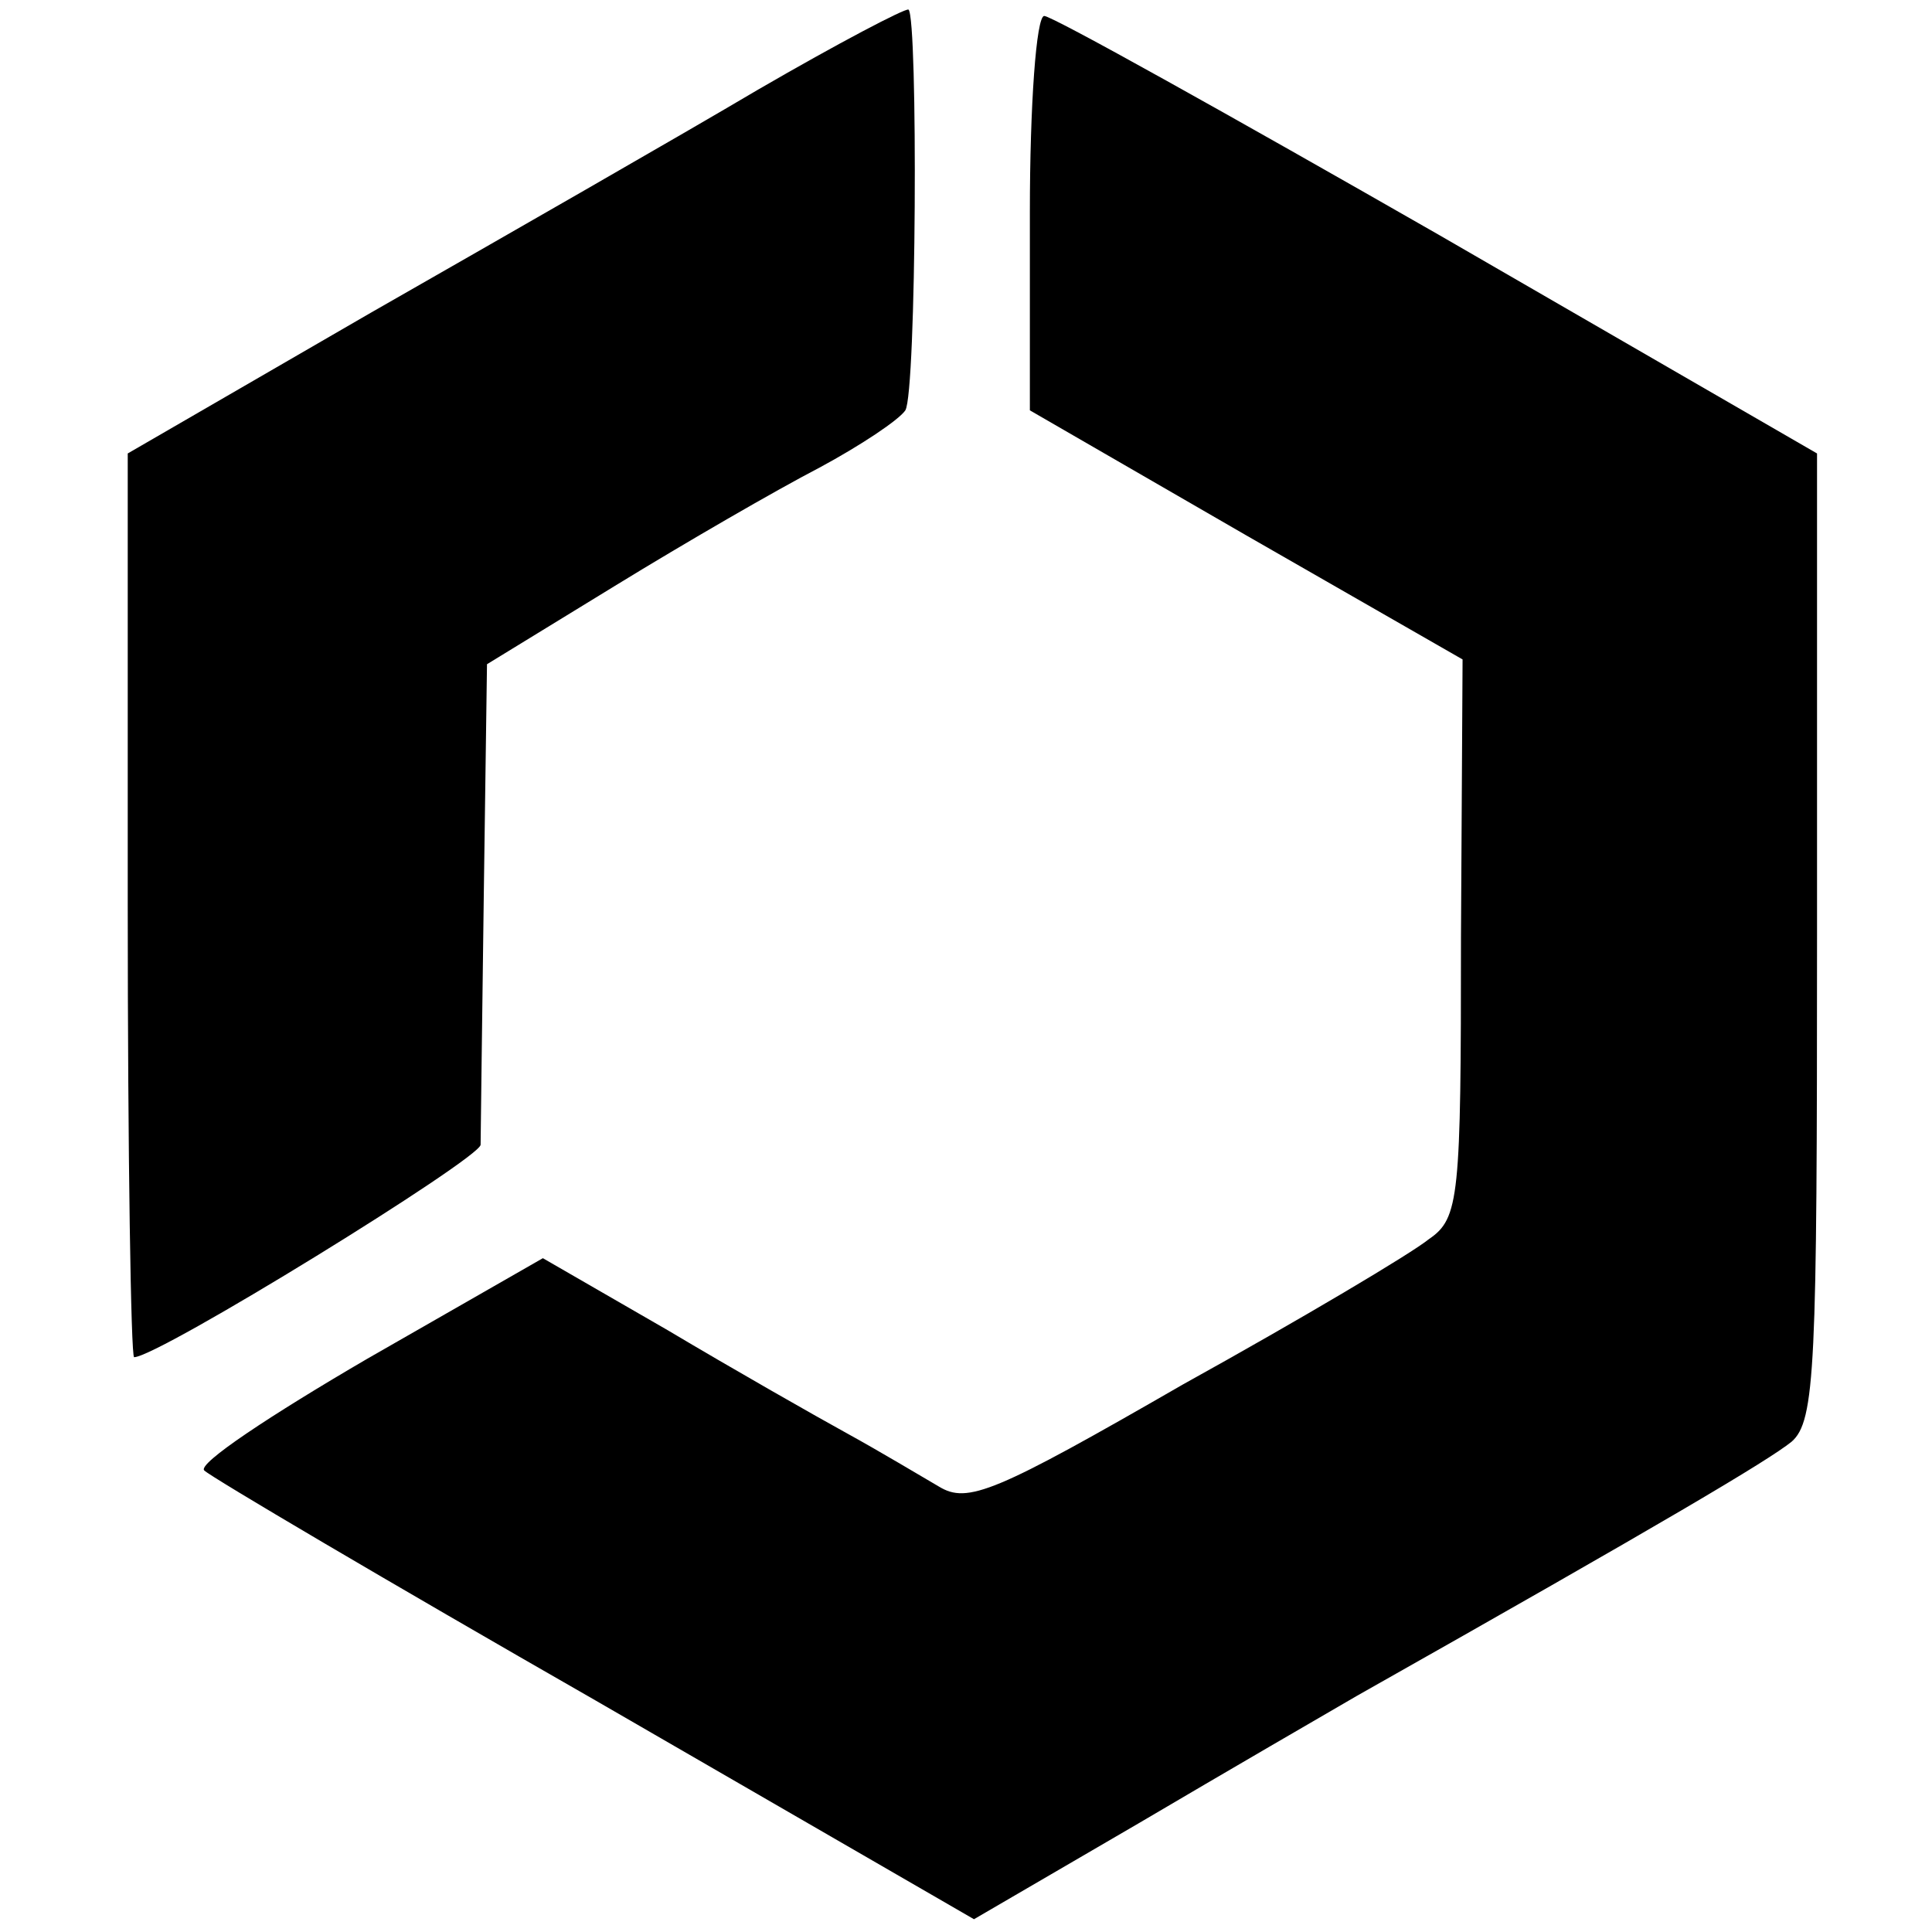
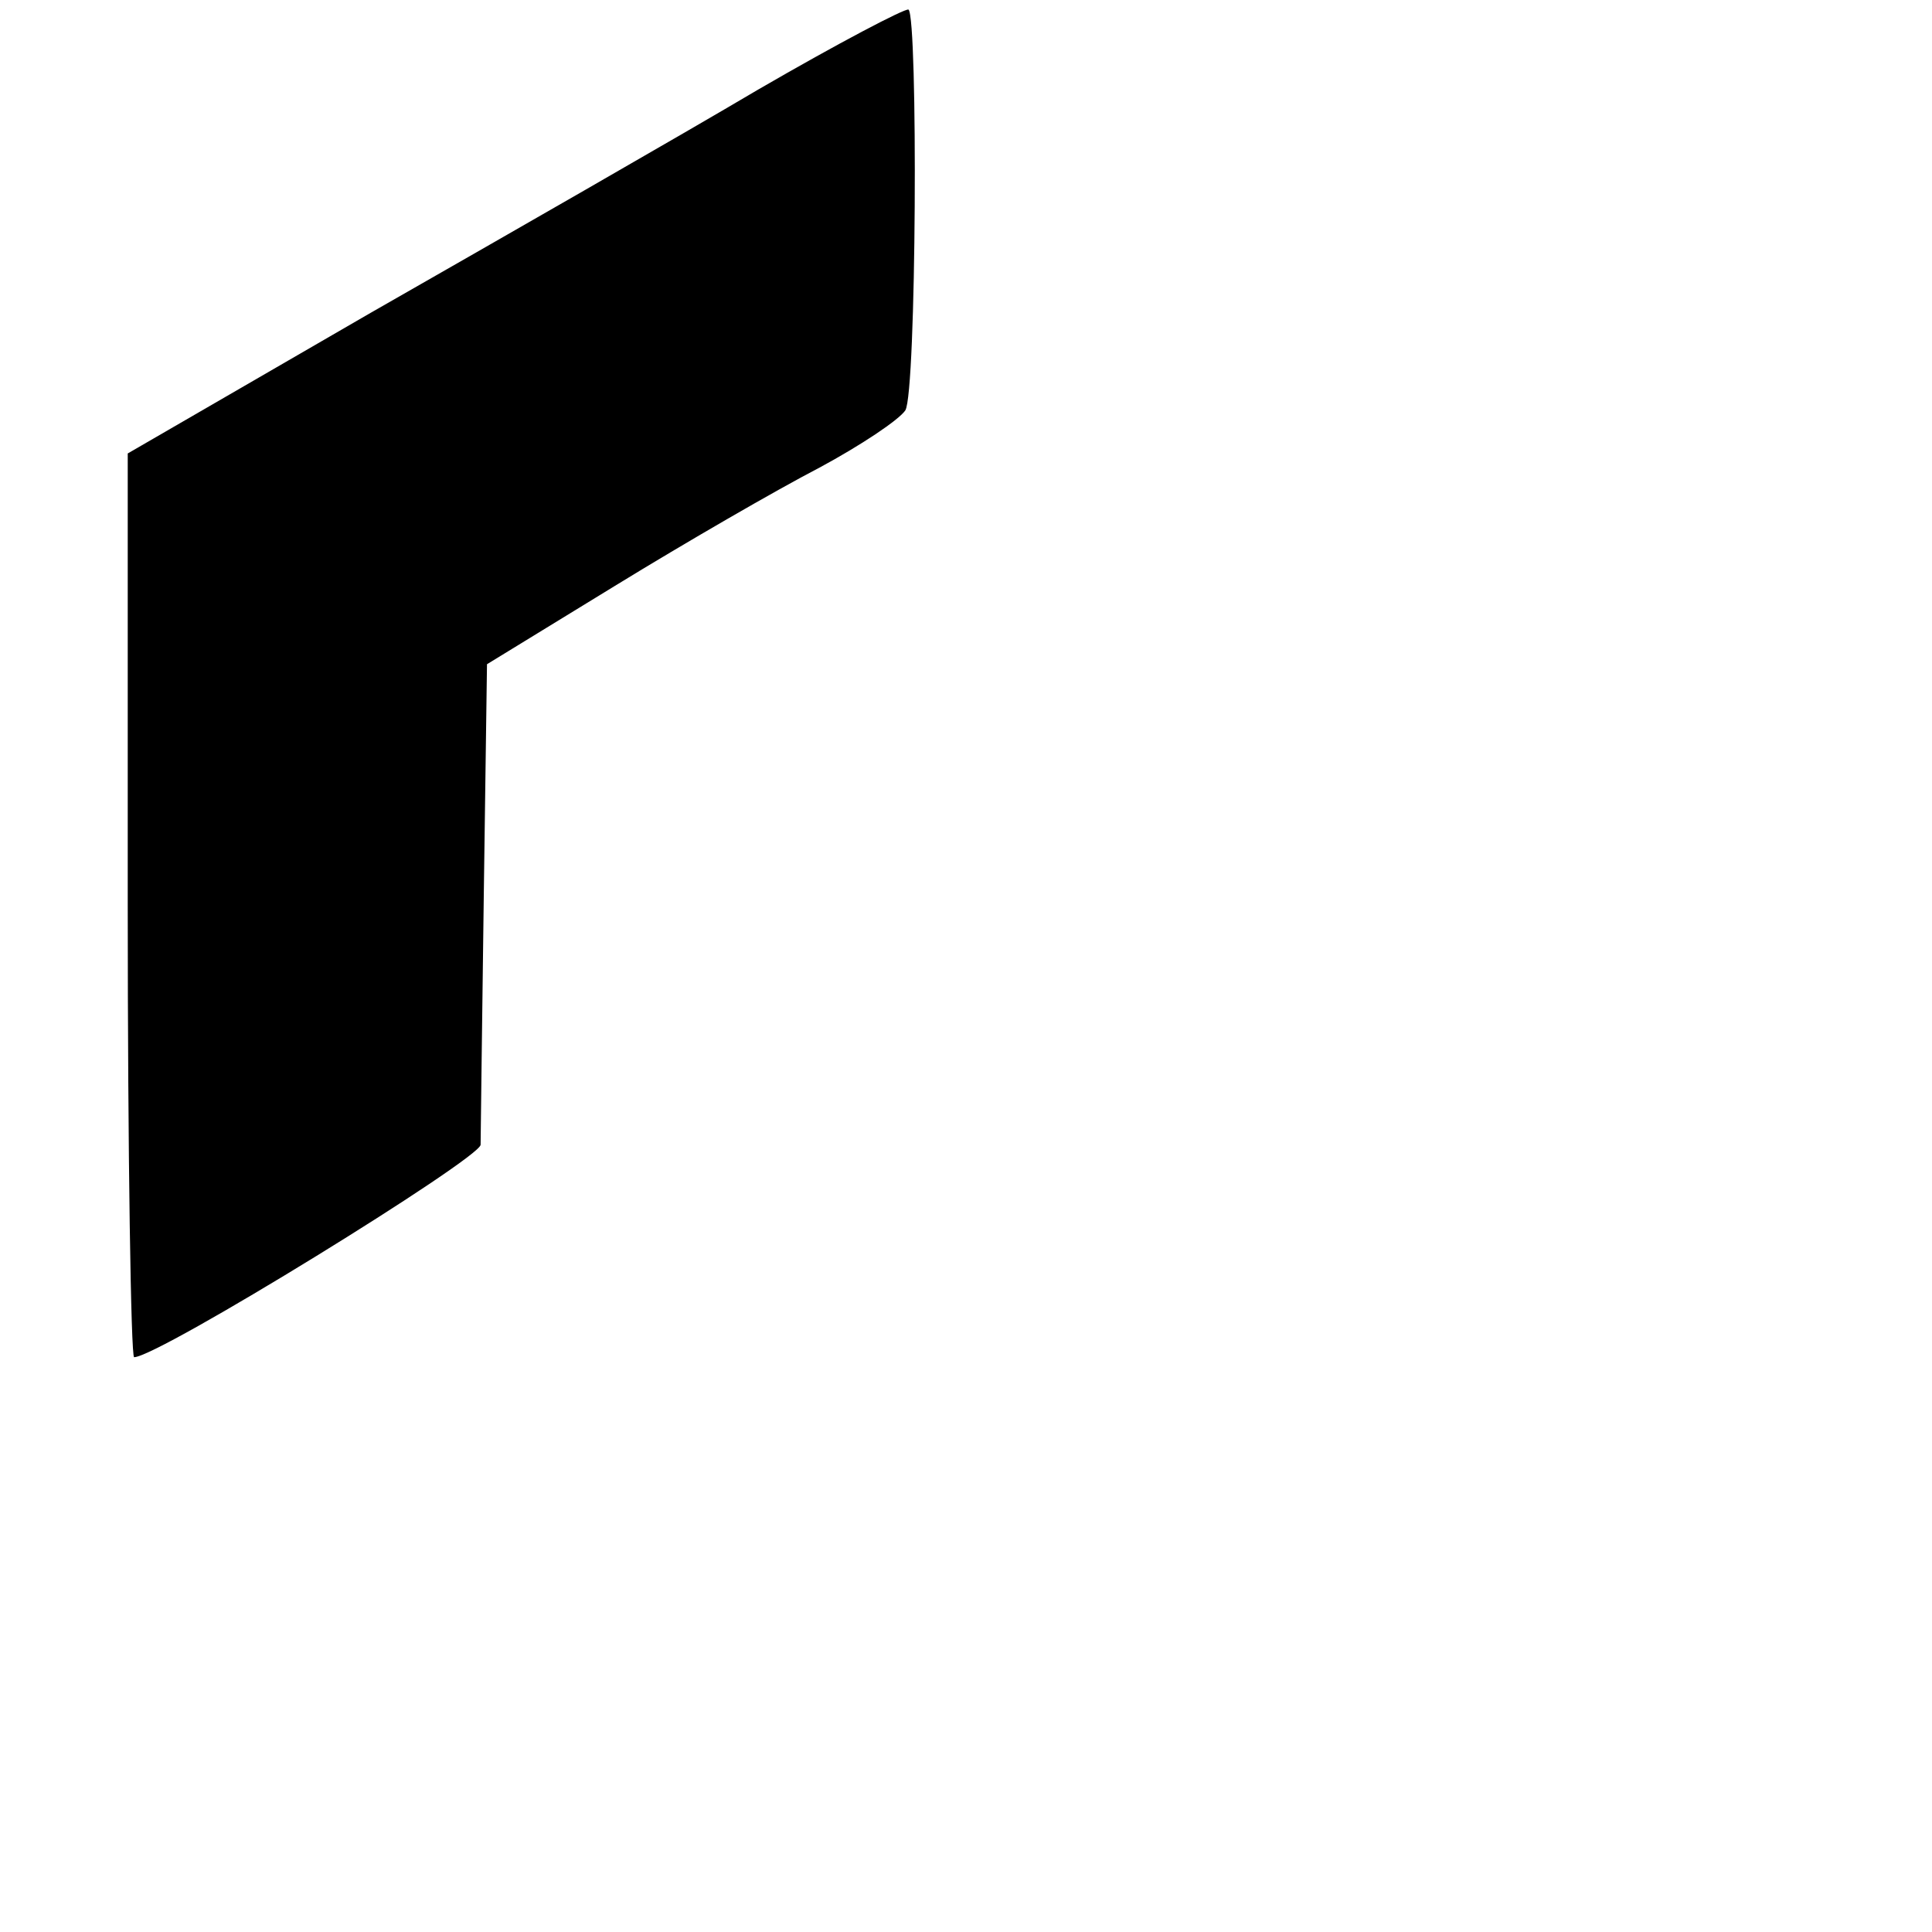
<svg xmlns="http://www.w3.org/2000/svg" version="1.0" width="121pt" height="121pt" viewBox="0 0 121 121" preserveAspectRatio="xMidYMid meet">
  <g transform="translate(0,121) scale(0.1,-0.1)" fill="#000000" stroke="none">
    <path d="M475 1154 c-49 -29 -159 -92 -243 -140 l-152 -88 0 -283 c0 -156 2 -283 4 -283 15 0 216 124 217 133 0 7 1 77 2 157 l2 144 80 49 c44 27 101 60 128 74 26 14 50 30 54 36 7 11 8 246 2 251 -2 1 -44 -21 -94 -50z" />
-     <path d="M645 1077 l0 -124 135 -78 136 -78 -1 -174 c0 -163 -1 -176 -20 -189 -11 -9 -80 -50 -154 -91 -118 -68 -135 -75 -153 -64 -12 7 -37 22 -57 33 -20 11 -71 40 -113 65 l-78 45 -110 -63 c-60 -35 -107 -66 -102 -70 4 -4 114 -69 245 -144 l237 -137 103 60 c56 33 118 69 137 80 193 109 257 147 272 159 15 13 16 47 16 317 l0 302 -237 137 c-131 75 -242 137 -247 137 -5 0 -9 -56 -9 -123z" />
  </g>
</svg>